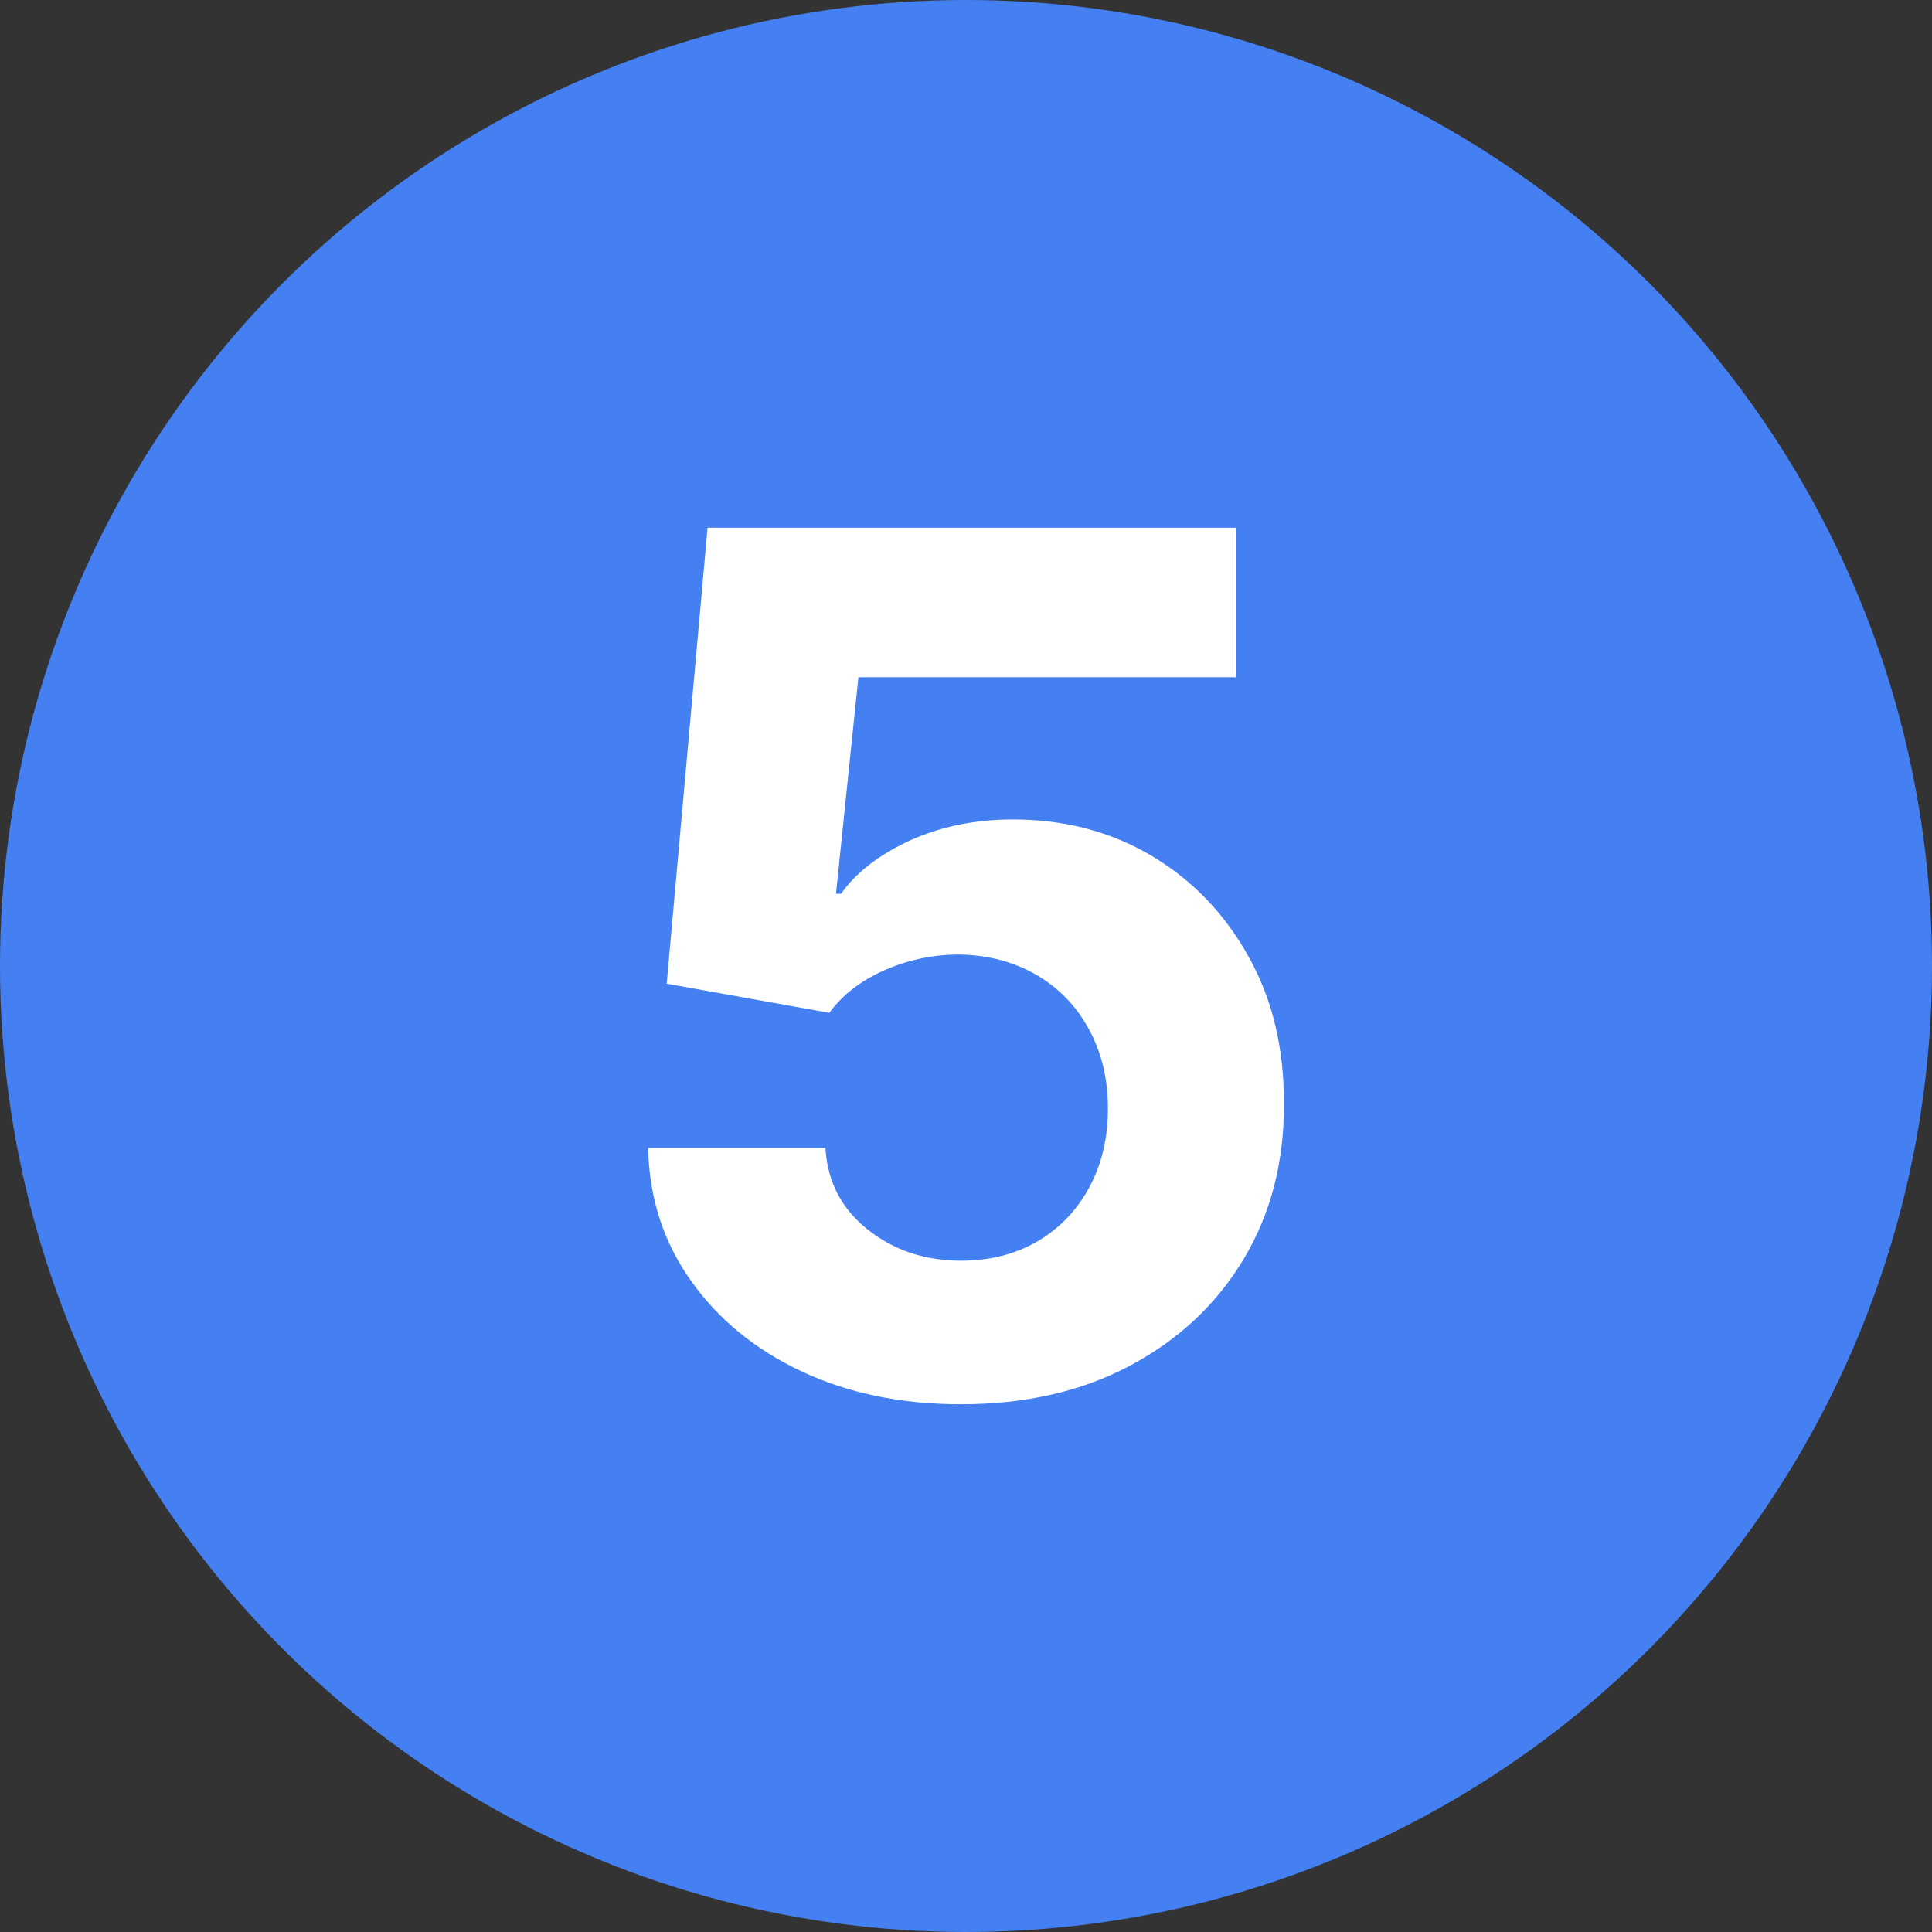
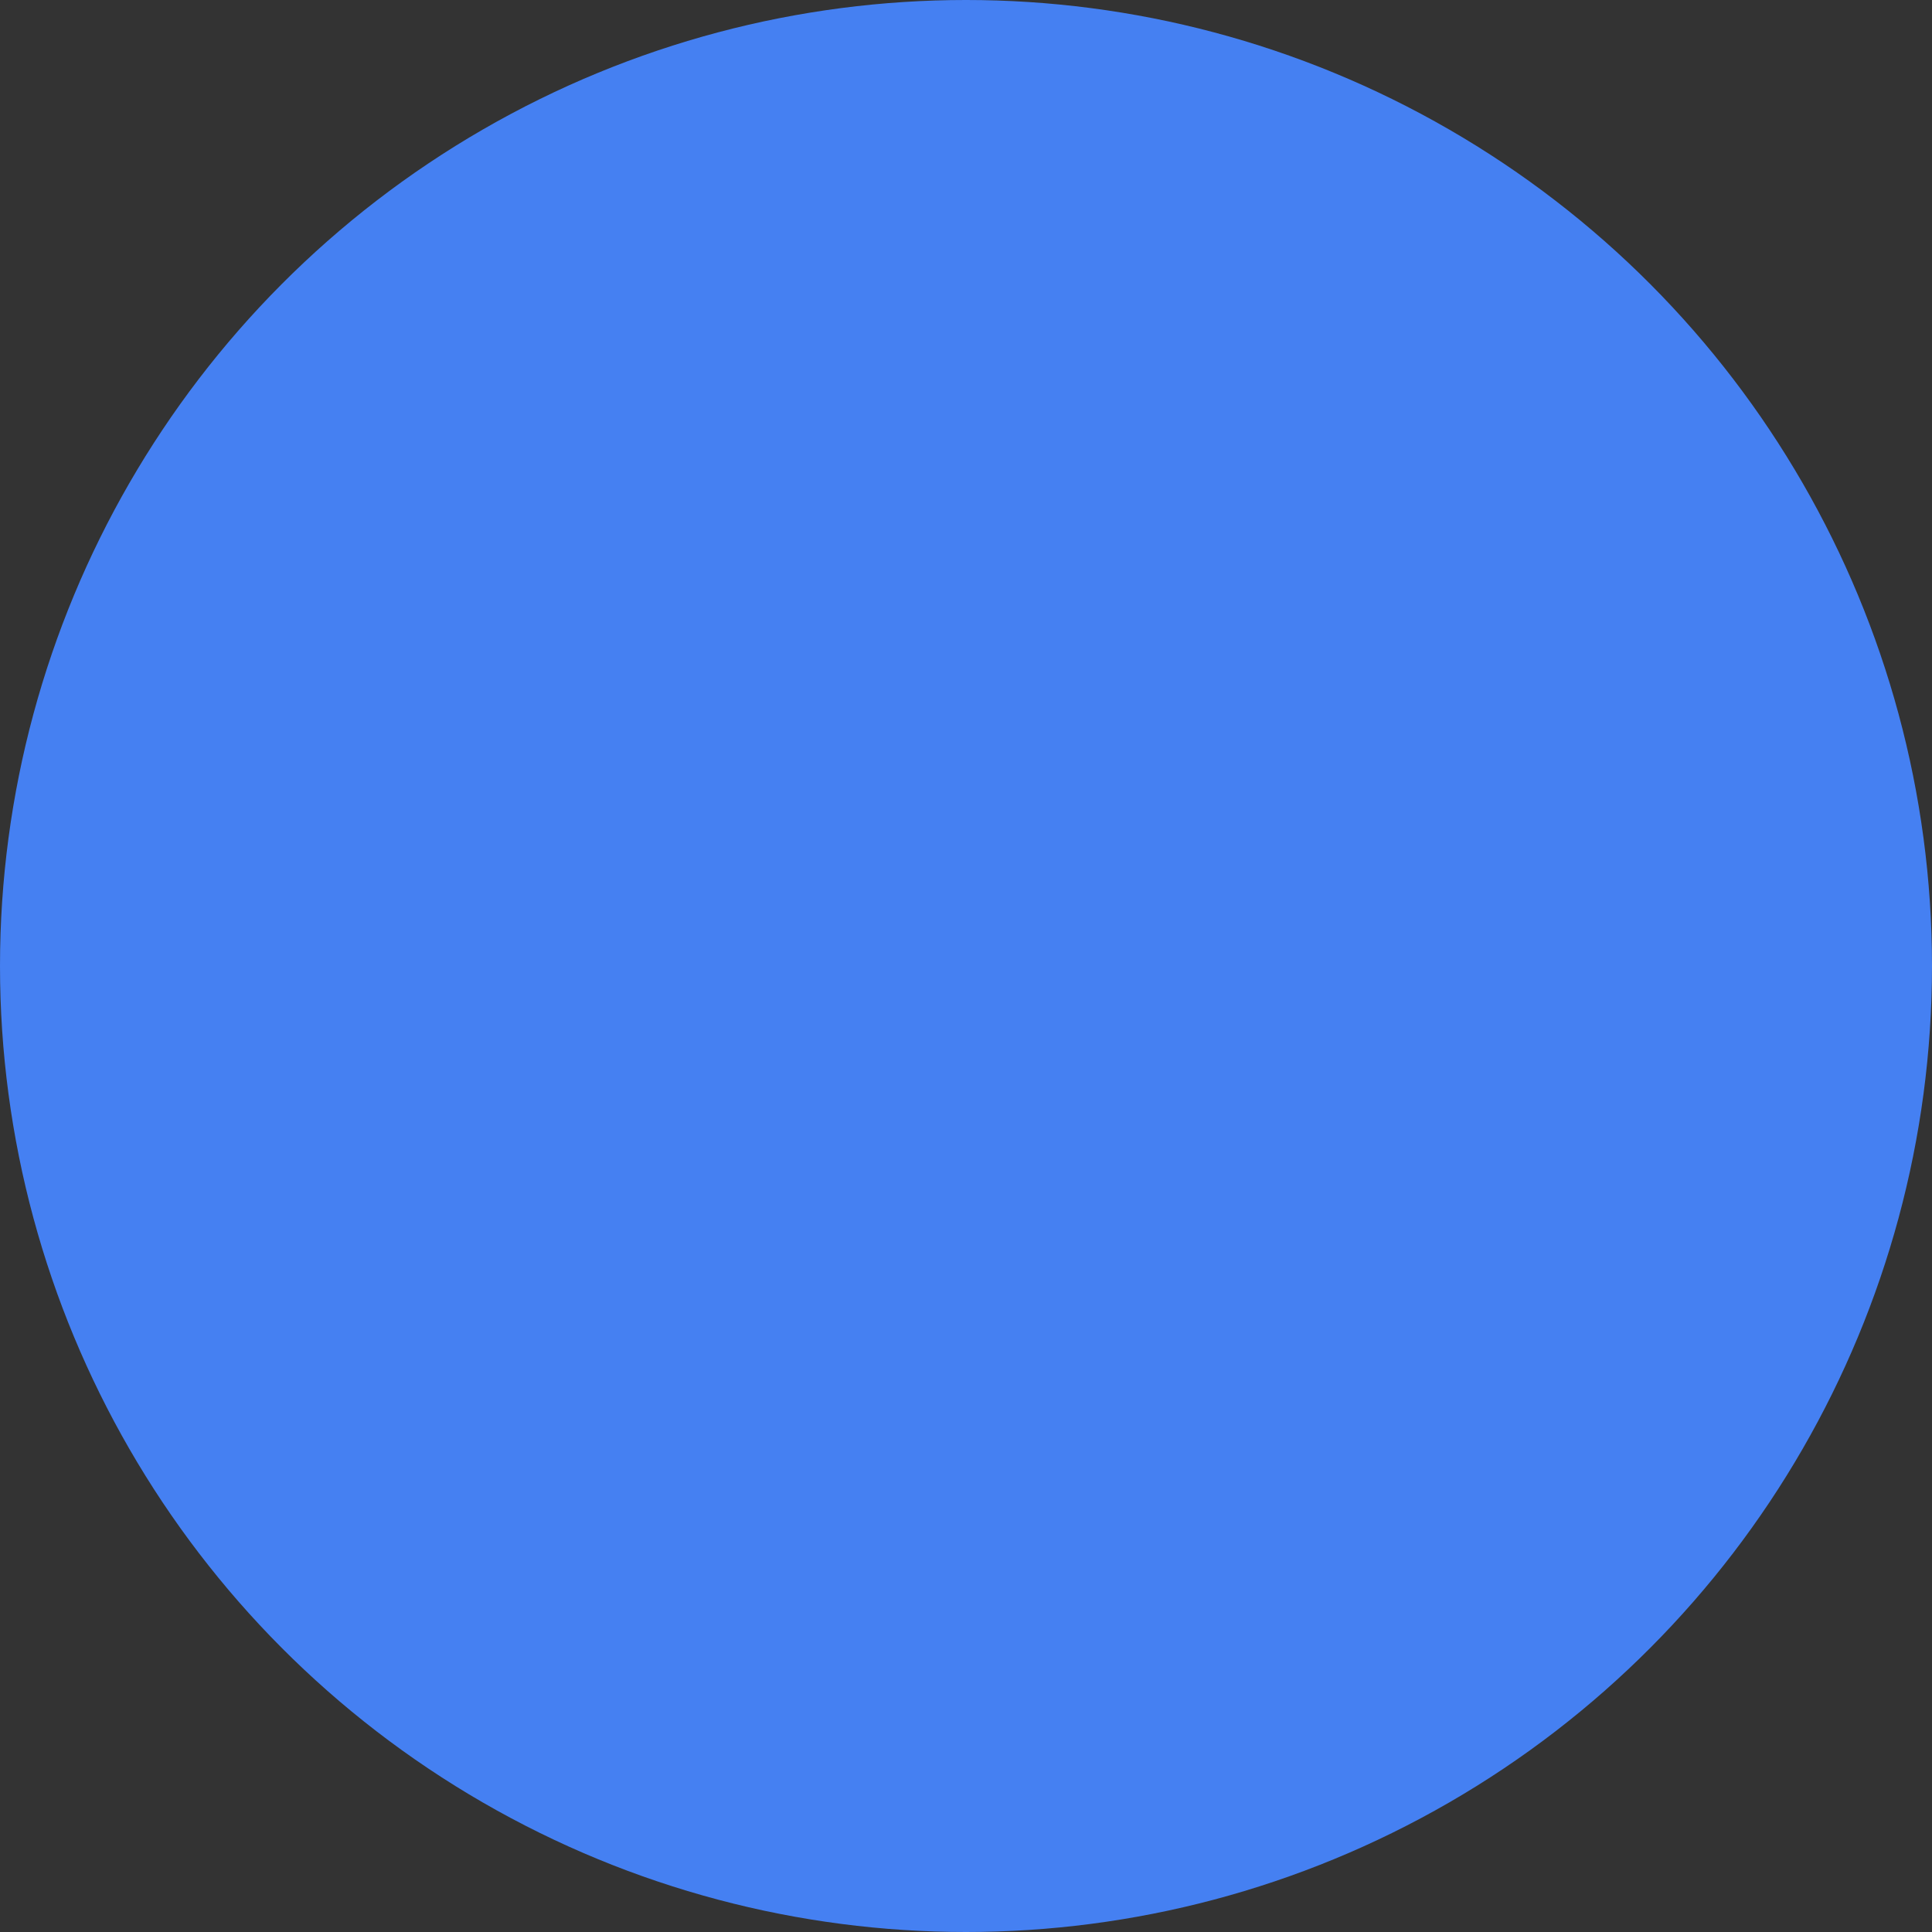
<svg xmlns="http://www.w3.org/2000/svg" width="13" height="13" viewBox="0 0 13 13" fill="none">
  <rect x="0" y="0" width="13" height="13" fill="#333333" stroke="none" />
  <circle cx="6.5" cy="6.5" r="6.5" fill="#4580F2" />
-   <path d="M6.466 9.449C6.064 9.449 5.706 9.375 5.392 9.227C5.08 9.08 4.831 8.876 4.648 8.616C4.464 8.357 4.368 8.06 4.361 7.724H5.554C5.567 7.95 5.662 8.133 5.838 8.273C6.014 8.413 6.224 8.483 6.466 8.483C6.659 8.483 6.83 8.44 6.977 8.355C7.127 8.268 7.243 8.148 7.327 7.994C7.412 7.839 7.455 7.661 7.455 7.46C7.455 7.256 7.411 7.076 7.324 6.92C7.239 6.765 7.12 6.644 6.969 6.557C6.817 6.47 6.644 6.425 6.449 6.423C6.278 6.423 6.113 6.458 5.952 6.528C5.793 6.598 5.669 6.694 5.58 6.815L4.486 6.619L4.761 3.551H8.318V4.557H5.776L5.625 6.014H5.659C5.761 5.87 5.916 5.751 6.122 5.656C6.329 5.562 6.56 5.514 6.815 5.514C7.166 5.514 7.478 5.597 7.753 5.761C8.028 5.926 8.244 6.152 8.403 6.44C8.563 6.726 8.641 7.056 8.639 7.429C8.641 7.821 8.55 8.17 8.367 8.474C8.185 8.777 7.93 9.016 7.602 9.19C7.277 9.363 6.898 9.449 6.466 9.449Z" fill="white" />
</svg>